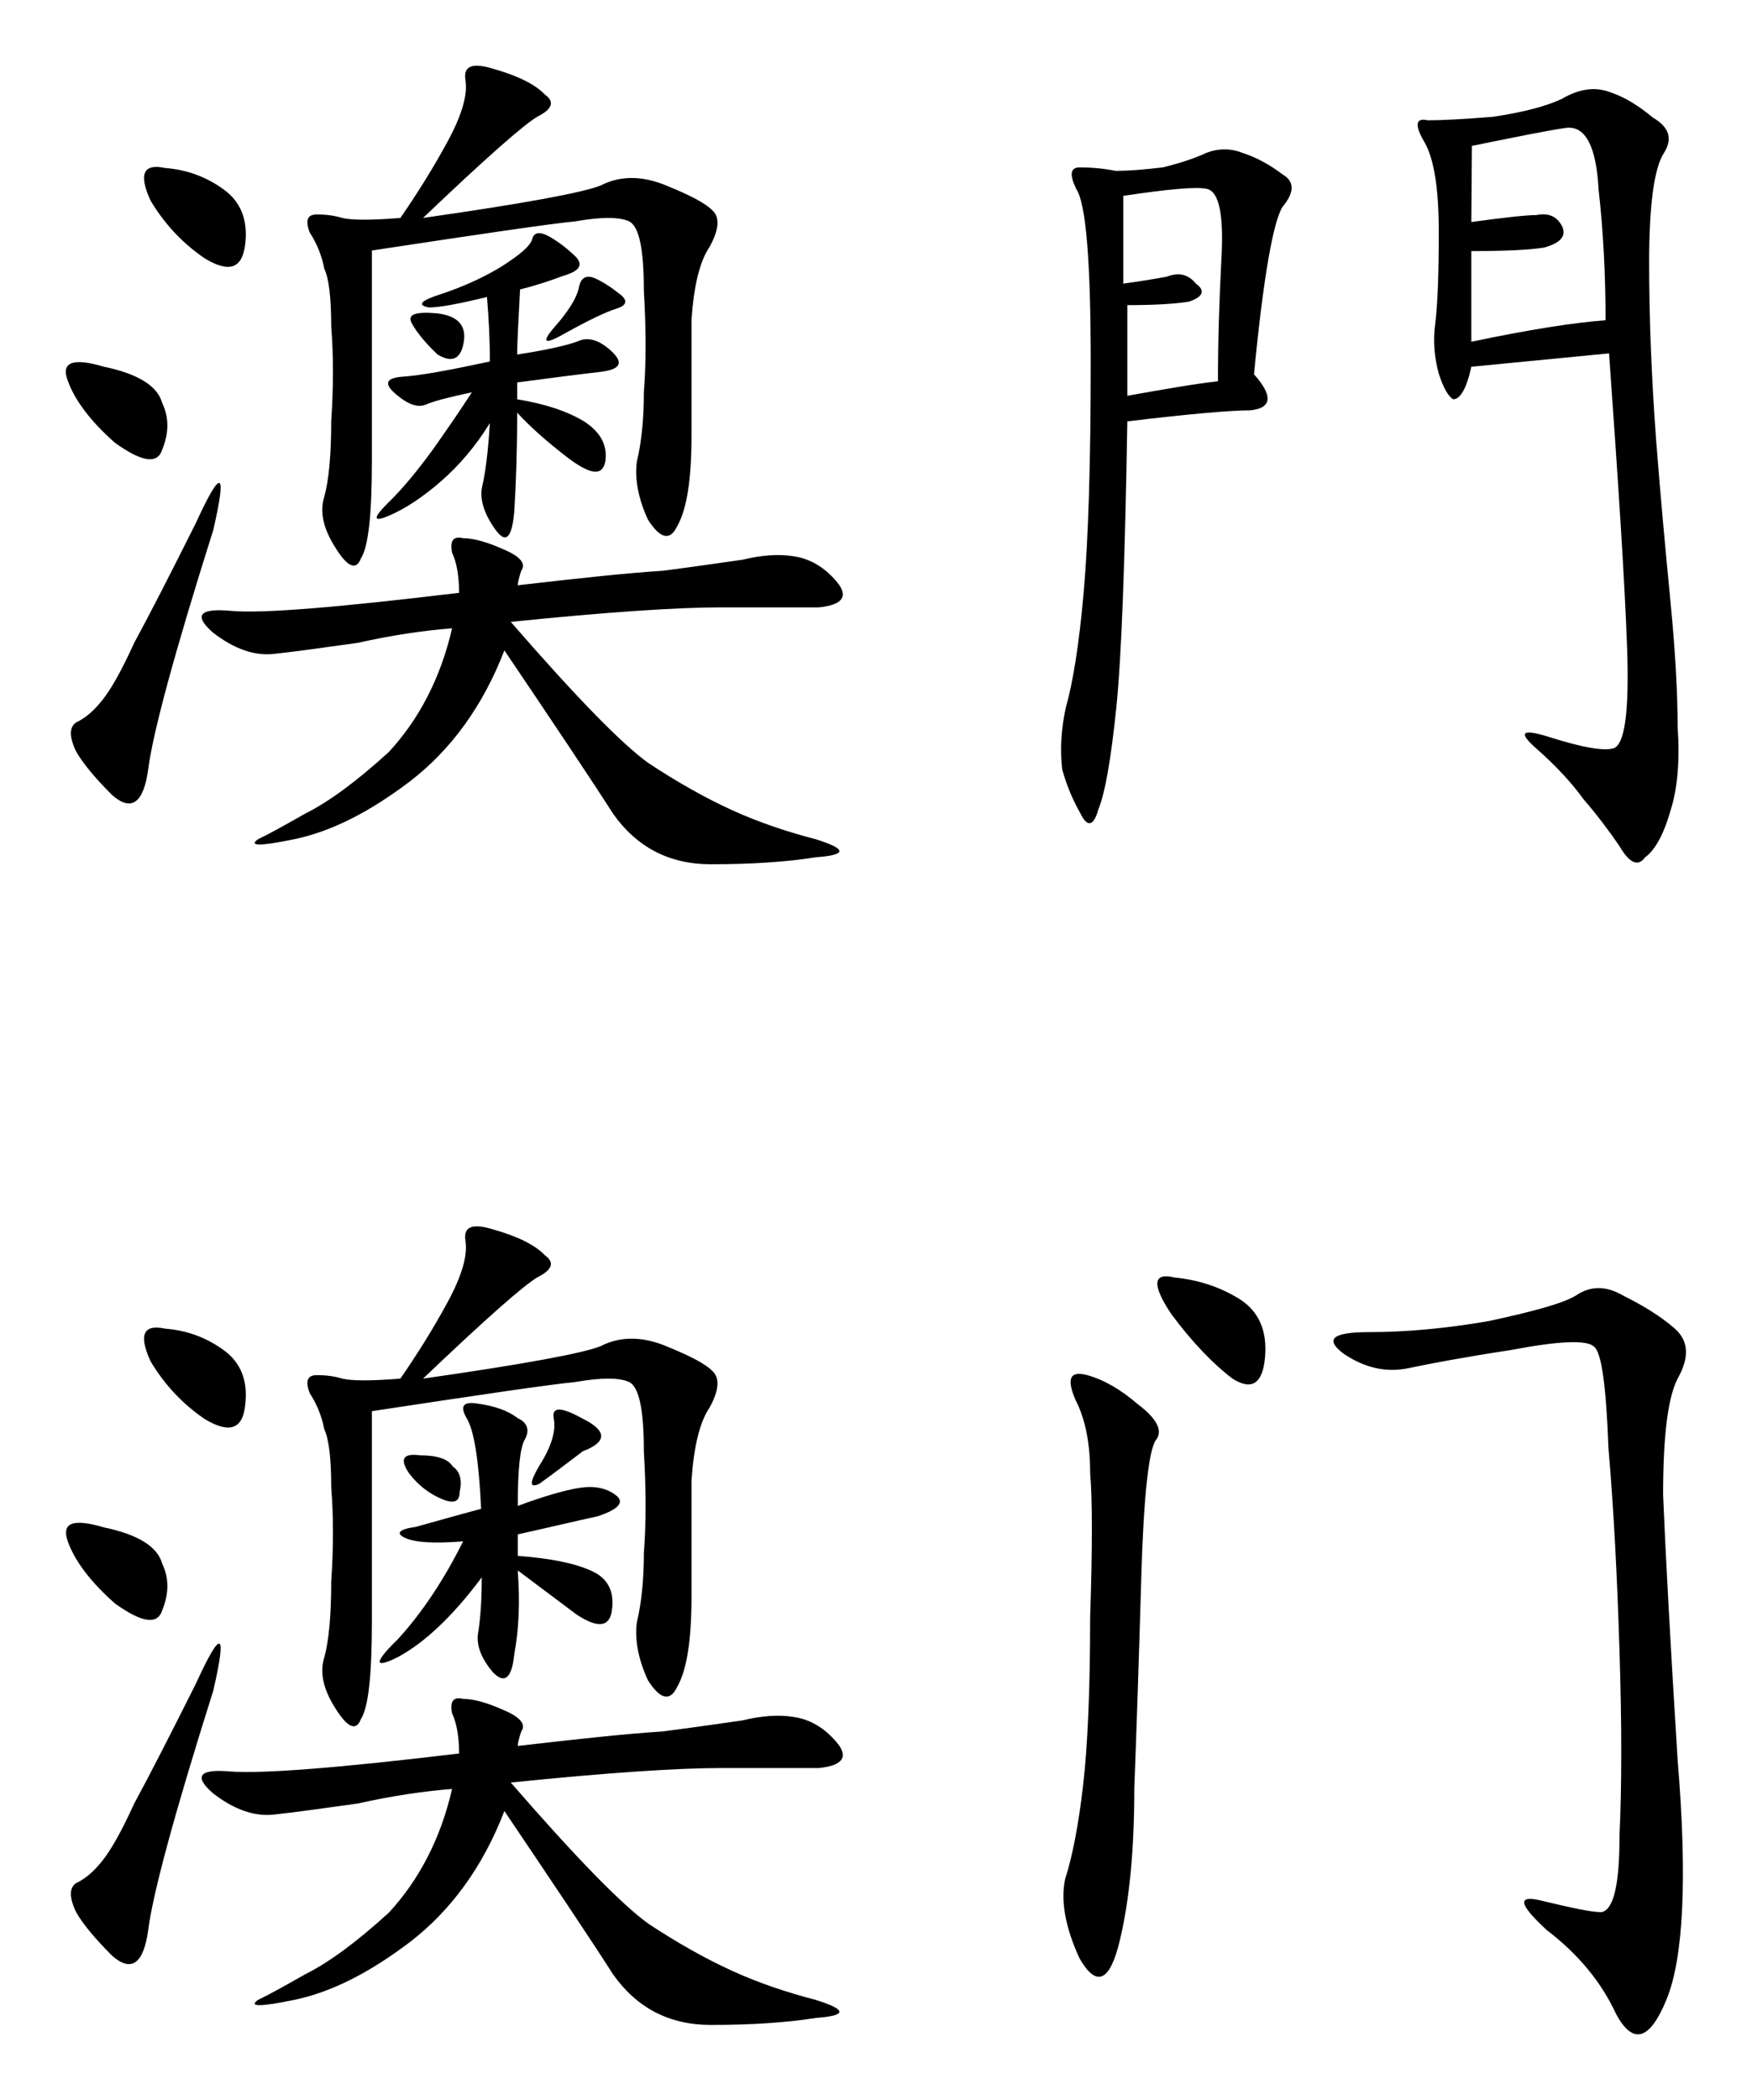
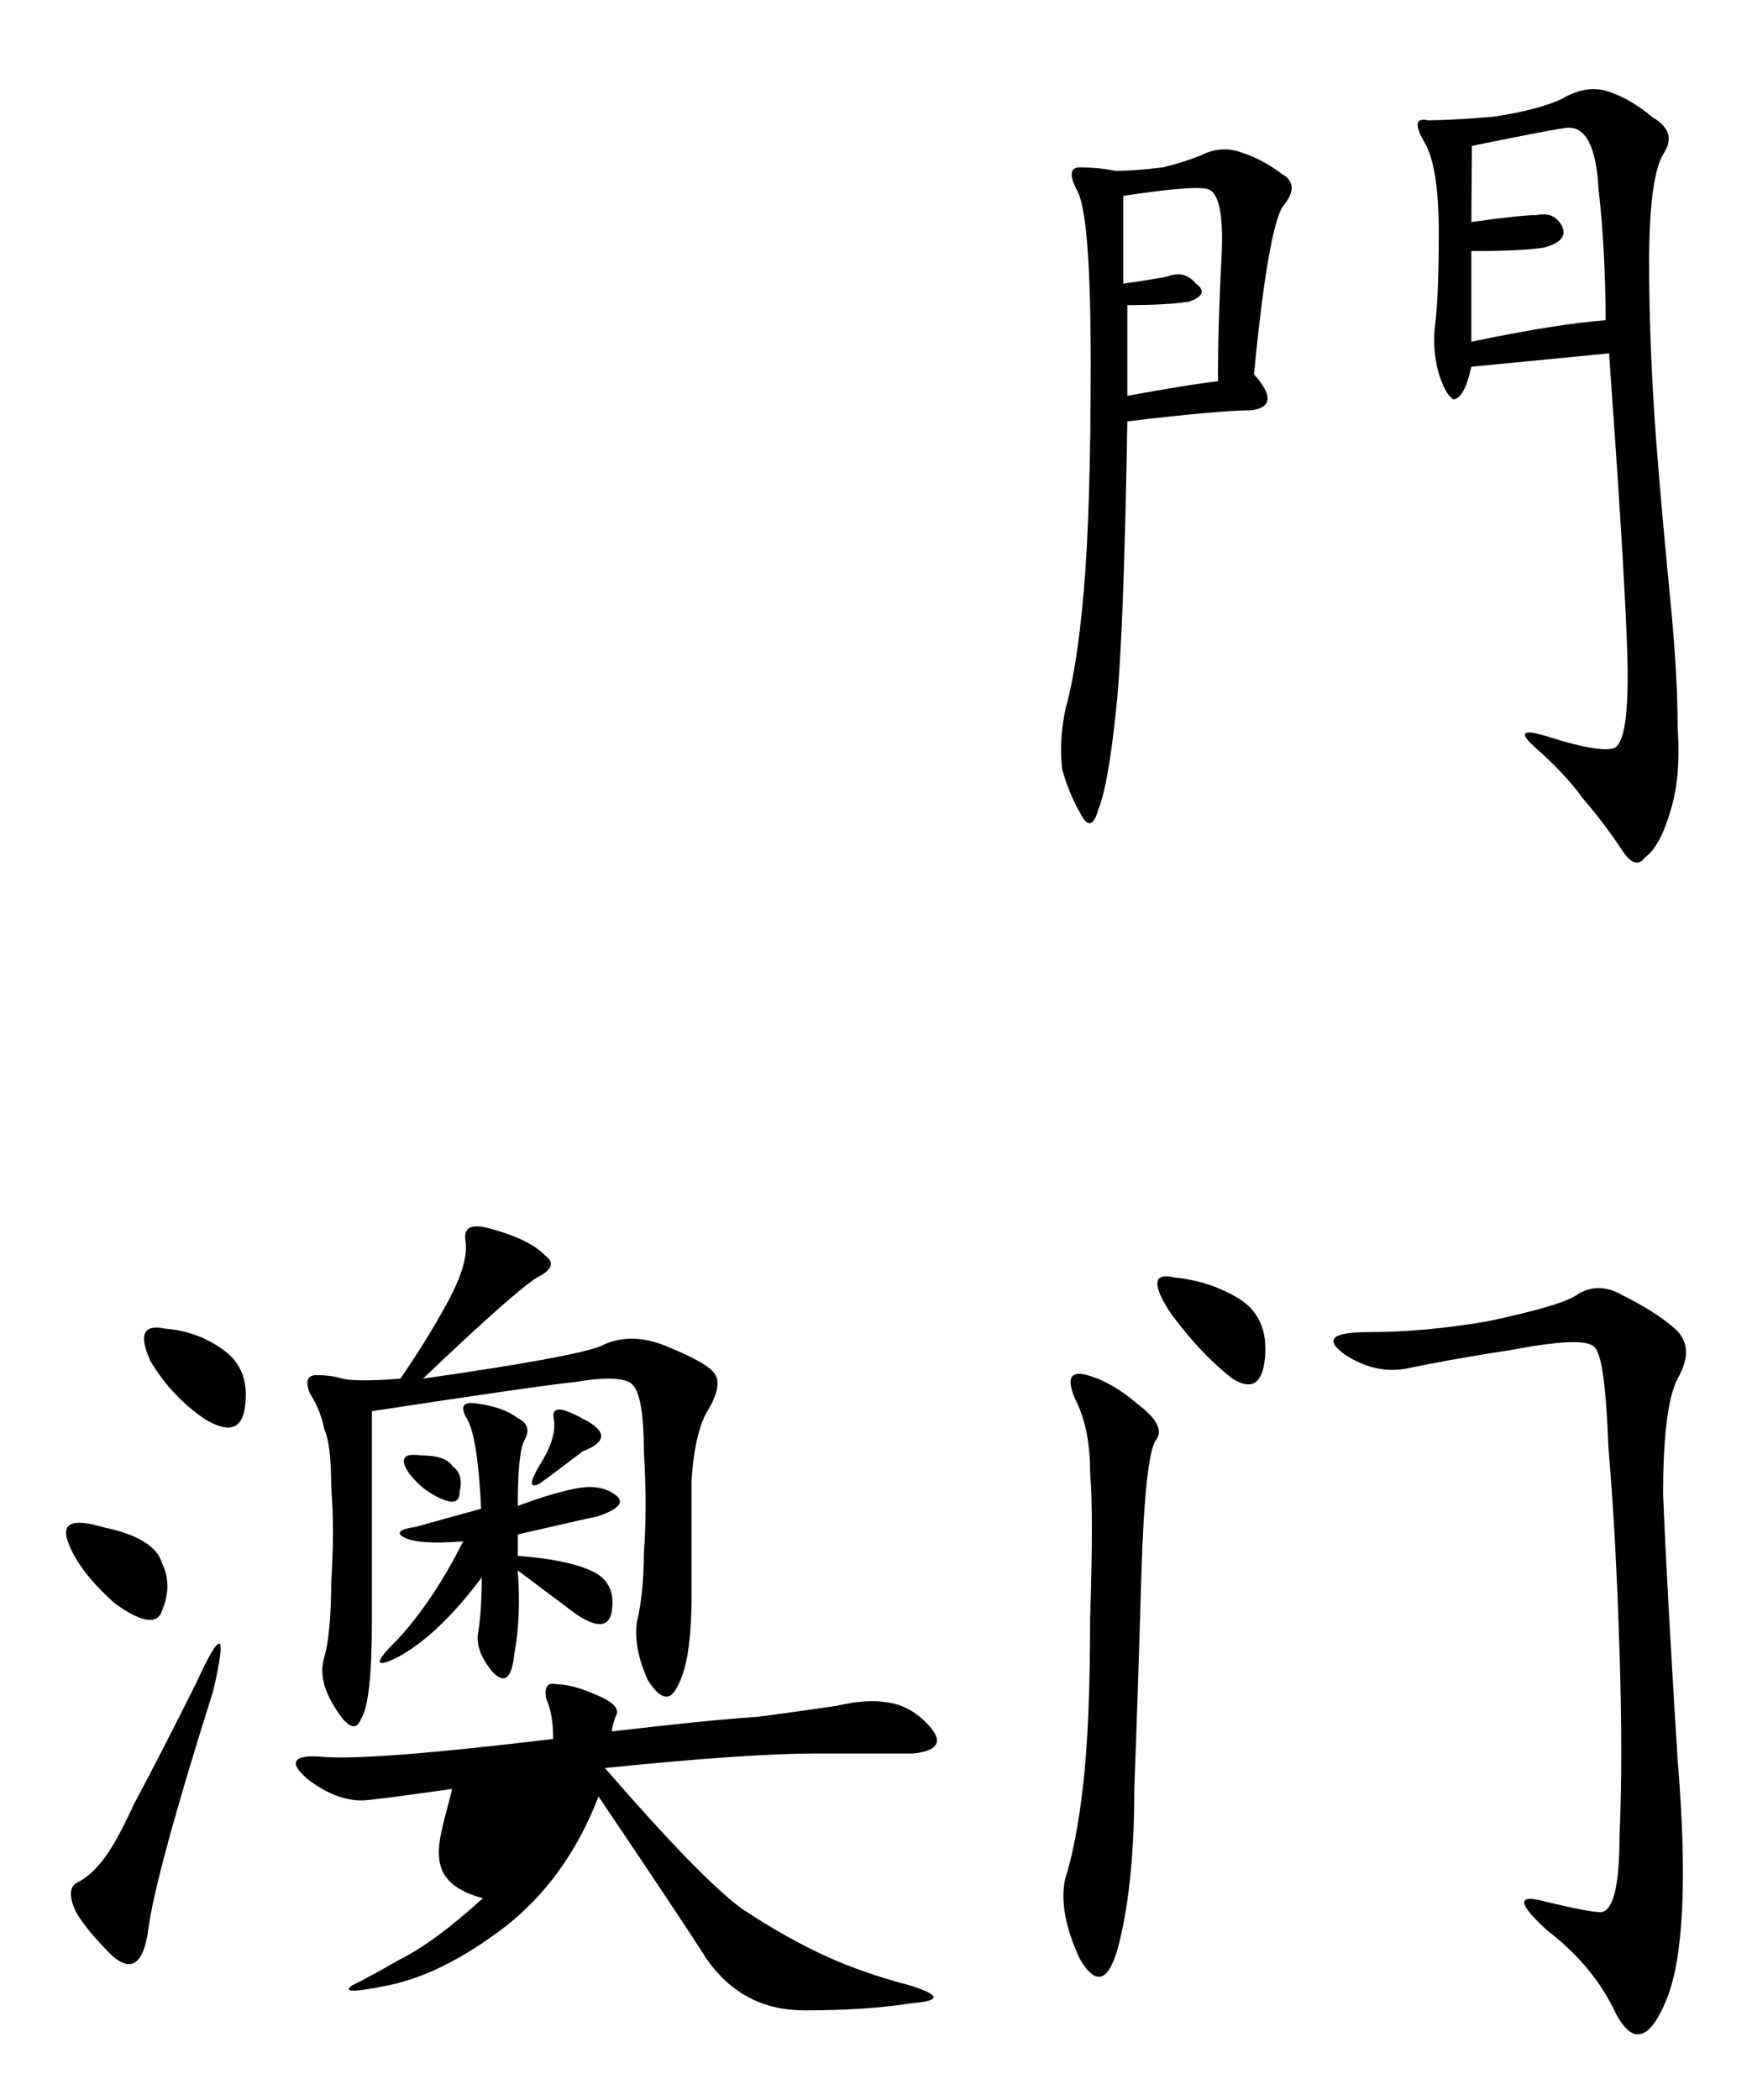
<svg xmlns="http://www.w3.org/2000/svg" version="1.1" id="macau" x="0px" y="0px" viewBox="0 0 301.5 361.3" style="enable-background:new 0 0 301.5 361.3;" xml:space="preserve">
-   <path d="M77.8,108.1c-5,0.4-10.4,1.2-16.2,2.5c-5.8,0.8-10.6,1.5-14.4,1.9c-3.3,0.4-6.9-0.8-10.6-3.7c-3.3-2.9-2.3-4.2,3.1-3.7  s18.5-0.6,39.3-3.1c0-2.9-0.4-5.2-1.2-6.9c-0.4-2.1,0.2-2.9,1.9-2.5c1.7,0,4,0.6,6.9,1.9c2.9,1.2,4,2.5,3.1,3.7  c-0.4,1.2-0.6,2.1-0.6,2.5c10.4-1.2,18.7-2.1,25-2.5c6.2-0.8,10.8-1.5,13.7-1.9c3.3-0.8,6.2-1,8.7-0.6c2.9,0.4,5.4,1.9,7.5,4.4  c2.1,2.5,1,4-3.1,4.4c-3.7,0-9.4,0-16.8,0c-7.5,0-19.6,0.8-36.2,2.5c11.2,12.9,19.1,21,23.7,24.3c5,3.3,9.8,6,14.4,8.1  c4.6,2.1,9.4,3.7,14.4,5c5.4,1.7,5.4,2.7,0,3.1c-5,0.8-11,1.2-18.1,1.2s-12.7-2.9-16.8-8.7c-3.7-5.8-10-15.2-18.7-28.1  c-3.7,9.6-9.2,17.1-16.2,22.5c-7.1,5.4-13.7,8.7-20,10c-5.8,1.2-7.9,1.2-6.2,0c1.7-0.8,4.4-2.3,8.1-4.4c4.2-2.1,8.9-5.6,14.4-10.6  C72,123.9,75.8,116.8,77.8,108.1L77.8,108.1z M72.8,37.5c17.5-2.5,27.7-4.4,30.6-5.6c3.3-1.7,7.1-1.7,11.2,0  c4.2,1.7,6.9,3.1,8.1,4.4c1.2,1.2,1,3.3-0.6,6.2c-1.7,2.5-2.7,6.7-3.1,12.5c0,5.4,0,12.1,0,20c0,7.5-0.8,12.7-2.5,15.6  c-1.2,2.5-2.9,2.1-5-1.2c-1.7-3.7-2.3-7.1-1.9-10c0.8-3.3,1.2-7.3,1.2-11.9c0.4-5,0.4-10.8,0-17.5c0-7.1-0.8-11-2.5-11.9  c-1.7-0.8-4.8-0.8-9.4,0c-4.2,0.4-15.8,2.1-34.9,5v36.2c0,9.2-0.6,14.8-1.9,16.8c-0.8,2.1-2.3,1.5-4.4-1.9c-2.1-3.3-2.7-6.2-1.9-8.7  c0.8-2.9,1.2-7.3,1.2-13.1c0.4-5.8,0.4-11.2,0-16.2c0-5-0.4-8.3-1.2-10c-0.4-2.1-1.2-4.2-2.5-6.2c-0.8-2.1-0.4-3.1,1.2-3.1  c1.7,0,3.1,0.2,4.4,0.6c1.7,0.4,5,0.4,10,0c2.9-4.2,5.6-8.5,8.1-13.1c2.5-4.6,3.5-8.1,3.1-10.6c-0.4-2.5,1.2-3.1,5-1.9  c4.2,1.2,7.1,2.7,8.7,4.4c1.7,1.2,1.2,2.5-1.2,3.7C90.3,21.3,83.7,27.1,72.8,37.5L72.8,37.5z M36.7,91.2  c-6.7,21.2-10.4,34.9-11.2,41.2c-0.8,5.8-2.9,7.3-6.2,4.4c-2.9-2.9-5-5.4-6.2-7.5c-1.2-2.5-1.2-4.2,0-5c1.7-0.8,3.1-2.1,4.4-3.7  c1.7-2.1,3.5-5.4,5.6-10c2.5-4.6,6-11.4,10.6-20.6C38.1,80.4,39.1,80.8,36.7,91.2z M38.5,32.6c2.9,2.1,4.2,5.2,3.7,9.4  s-2.7,5-6.9,2.5c-3.7-2.5-6.9-5.8-9.4-10c-2.1-4.6-1.2-6.4,2.5-5.6C32.3,29.2,35.6,30.5,38.5,32.6z M17.9,63.1  c5.8,1.2,9.2,3.3,10,6.2c1.2,2.5,1.2,5.2,0,8.1c-0.8,2.5-3.5,2.1-8.1-1.2c-4.2-3.7-6.9-7.3-8.1-10.6C10.4,62.3,12.5,61.5,17.9,63.1  L17.9,63.1z M86.4,45.8c3.1-2,4.9-3.5,5.2-4.7c0.3-1.2,1.4-1.3,3.1-0.3c1.7,1,3.2,2.2,4.5,3.5c1.2,1.4,0.4,2.4-2.4,3.2  c-2.1,0.8-4.5,1.6-7.3,2.3C89.2,55.3,89,59,89,61c5.2-0.8,8.7-1.6,10.5-2.3c1.7-0.8,3.7-0.2,5.8,1.8c2.1,2,1.4,3.1-2.1,3.5  c-3.5,0.4-8.2,1-14.2,1.8v2.9c4.9,0.8,8.7,2.1,11.5,3.8c2.8,1.8,4,4,3.7,6.7c-0.4,2.7-2.4,2.6-6.3-0.3c-3.8-2.9-6.8-5.6-8.9-7.9  c0,6.6-0.2,12.3-0.5,17c-0.4,4.7-1.5,5.7-3.4,2.9c-1.9-2.7-2.6-5.2-2.1-7.3c0.5-2.1,1-5.8,1.3-10.8c-2.4,3.9-5.2,7.2-8.4,10  c-3.1,2.7-6.1,4.7-8.9,5.9c-2.8,1.2-2.9,0.5-0.3-2.1c2.6-2.5,5.2-5.7,7.9-9.4c2.6-3.7,4.8-6.9,6.6-9.7c-3.8,0.8-6.5,1.5-7.9,2.1  c-1.4,0.6-3.1,0-5.2-1.8c-2.1-1.8-1.7-2.8,1.3-3c3-0.2,7.9-1.1,14.9-2.6c0-3.9-0.2-7.6-0.5-11.1c-4.9,1.2-8.2,1.8-10,1.8  c-2.1-0.4-1.4-1.2,2.1-2.3C79.8,49.3,83.3,47.7,86.4,45.8z M70.9,55.7c-0.9-1.6,0.5-2.1,4.2-1.8c3.7,0.4,5.2,2.1,4.7,5  c-0.5,2.9-2,3.6-4.5,2.1C73.3,59.1,71.8,57.3,70.9,55.7z M106.1,53.1c-1.9,0.6-4.8,2-8.6,4.1c-3.8,2.2-4.5,1.9-2.1-0.9  c2.4-2.7,3.8-5,4.2-6.7c0.3-1.8,1.2-2.3,2.6-1.8c1.4,0.6,2.8,1.5,4.2,2.6C108.1,51.6,108,52.5,106.1,53.1z" />
  <path id="path22" d="M253.2,63.1c-0.8,3.7-1.9,5.6-3.1,5.6c-0.8-0.4-1.7-1.9-2.5-4.4c-0.8-2.9-1-5.8-0.6-8.7  c0.4-3.3,0.6-8.5,0.6-15.6c0-7.5-0.8-12.7-2.5-15.6c-1.7-2.9-1.5-4.2,0.6-3.7c2.5,0,6.2-0.2,11.2-0.6c5.4-0.8,9.4-1.9,11.9-3.1  c2.9-1.7,5.6-2.1,8.1-1.2c2.5,0.8,5,2.3,7.5,4.4c2.9,1.7,3.5,3.7,1.9,6.2s-2.5,8.7-2.5,18.7c0,9.6,0.4,19.8,1.2,30.6  c0.8,10.4,1.7,19.8,2.5,28.1c0.8,8.3,1.2,15.4,1.2,21.2c0.4,5.8,0,10.6-1.2,14.4c-1.2,4.2-2.7,6.9-4.4,8.1c-1.2,1.7-2.7,1-4.4-1.9  c-1.7-2.5-3.7-5.2-6.2-8.1c-2.1-2.9-4.8-5.8-8.1-8.7c-3.3-2.9-2.5-3.5,2.5-1.9c5.4,1.7,8.9,2.3,10.6,1.9c2.1-0.4,2.9-6.2,2.5-17.5  c-0.4-11.2-1.5-28.1-3.1-50.5L253.2,63.1z M215.8,64.4c3.3,3.7,3.1,5.8-0.6,6.2c-3.3,0-10.4,0.6-21.2,1.9c-0.4,24.1-1,40.6-1.9,49.3  s-1.9,14.6-3.1,17.5c-0.8,2.9-1.9,3.1-3.1,0.6c-1.2-2.1-2.3-4.6-3.1-7.5c-0.4-3.3-0.2-6.9,0.6-10.6c1.2-4.2,2.3-10.8,3.1-20  c0.8-9.2,1.2-22.3,1.2-39.3c0-17.5-0.8-27.5-2.5-30c-1.2-2.5-1-3.7,0.6-3.7c2.1,0,4.2,0.2,6.2,0.6c2.1,0,4.8-0.2,8.1-0.6  c3.3-0.8,5.8-1.7,7.5-2.5c2.1-0.8,4.2-0.8,6.2,0c2.5,0.8,4.8,2.1,6.9,3.7c2.1,1.2,2.1,3.1,0,5.6C219.1,38.2,217.4,47.7,215.8,64.4  L215.8,64.4z M253.2,38.2c5.8-0.8,9.6-1.2,11.2-1.2c2.1-0.4,3.5,0.2,4.4,1.9c0.8,1.7-0.2,2.9-3.1,3.7c-2.5,0.4-6.7,0.6-12.5,0.6  v15.6c10-2.1,17.7-3.3,23.1-3.7c0-7.9-0.4-15.4-1.2-22.5c-0.4-7.5-2.3-11-5.6-10.6c-2.9,0.4-8.3,1.5-16.2,3.1L253.2,38.2z   M193.3,48.8c2.9-0.4,5.4-0.8,7.5-1.2c2.1-0.8,3.7-0.4,5,1.2c1.7,1.2,1.2,2.3-1.2,3.1c-2.5,0.4-6,0.6-10.6,0.6v15.6  c6.7-1.2,11.9-2.1,15.6-2.5c0-6.7,0.2-13.7,0.6-21.2c0.4-7.5-0.4-11.4-2.5-11.9c-1.7-0.4-6.4,0-14.4,1.2L193.3,48.8z" />
-   <path id="path24" d="M77.8,307.8c-5,0.4-10.4,1.2-16.2,2.5c-5.8,0.8-10.6,1.5-14.4,1.9c-3.3,0.4-6.9-0.8-10.6-3.7  c-3.3-2.9-2.3-4.2,3.1-3.7c5.4,0.4,18.5-0.6,39.3-3.1c0-2.9-0.4-5.2-1.2-6.9c-0.4-2.1,0.2-2.9,1.9-2.5c1.7,0,4,0.6,6.9,1.9  c2.9,1.2,4,2.5,3.1,3.7c-0.4,1.2-0.6,2.1-0.6,2.5c10.4-1.2,18.7-2.1,25-2.5c6.2-0.8,10.8-1.5,13.7-1.9c3.3-0.8,6.2-1,8.7-0.6  c2.9,0.4,5.4,1.9,7.5,4.4c2.1,2.5,1,4-3.1,4.4c-3.7,0-9.4,0-16.8,0c-7.5,0-19.6,0.8-36.2,2.5c11.2,12.9,19.1,21,23.7,24.3  c5,3.3,9.8,6,14.4,8.1c4.6,2.1,9.4,3.7,14.4,5c5.4,1.7,5.4,2.7,0,3.1c-5,0.8-11,1.2-18.1,1.2s-12.7-2.9-16.8-8.7  c-3.7-5.8-10-15.2-18.7-28.1c-3.7,9.6-9.2,17.1-16.2,22.5c-7.1,5.4-13.7,8.7-20,10c-5.8,1.2-7.9,1.2-6.2,0c1.7-0.8,4.4-2.3,8.1-4.4  c4.2-2.1,8.9-5.6,14.4-10.6C72,323.6,75.8,316.5,77.8,307.8L77.8,307.8z M72.8,237.2c17.5-2.5,27.7-4.4,30.6-5.6  c3.3-1.7,7.1-1.7,11.2,0c4.2,1.7,6.9,3.1,8.1,4.4c1.2,1.2,1,3.3-0.6,6.2c-1.7,2.5-2.7,6.7-3.1,12.5c0,5.4,0,12.1,0,20  c0,7.5-0.8,12.7-2.5,15.6c-1.2,2.5-2.9,2.1-5-1.2c-1.7-3.7-2.3-7.1-1.9-10c0.8-3.3,1.2-7.3,1.2-11.9c0.4-5,0.4-10.8,0-17.5  c0-7.1-0.8-11-2.5-11.9c-1.7-0.8-4.8-0.8-9.4,0c-4.2,0.4-15.8,2.1-34.9,5v36.2c0,9.2-0.6,14.8-1.9,16.8c-0.8,2.1-2.3,1.5-4.4-1.9  c-2.1-3.3-2.7-6.2-1.9-8.7c0.8-2.9,1.2-7.3,1.2-13.1c0.4-5.8,0.4-11.2,0-16.2c0-5-0.4-8.3-1.2-10c-0.4-2.1-1.2-4.2-2.5-6.2  c-0.8-2.1-0.4-3.1,1.2-3.1c1.7,0,3.1,0.2,4.4,0.6c1.7,0.4,5,0.4,10,0c2.9-4.2,5.6-8.5,8.1-13.1c2.5-4.6,3.5-8.1,3.1-10.6  c-0.4-2.5,1.2-3.1,5-1.9c4.2,1.2,7.1,2.7,8.7,4.4c1.7,1.2,1.2,2.5-1.2,3.7C90.3,221,83.7,226.8,72.8,237.2L72.8,237.2z M89.1,259.1  c4.6-1.7,8.1-2.7,10.6-3.1c2.5-0.4,4.6,0,6.2,1.2c1.7,1.2,0.6,2.5-3.1,3.7c-3.7,0.8-8.3,1.9-13.7,3.1v3.7c5.4,0.4,9.6,1.2,12.5,2.5  c2.9,1.2,4.2,3.5,3.7,6.9c-0.4,2.9-2.5,3.1-6.2,0.6c-3.3-2.5-6.7-5-10-7.5c0.4,5.4,0.2,10.2-0.6,14.4c-0.4,4.2-1.7,5.2-3.7,3.1  c-2.1-2.5-2.9-4.8-2.5-6.9c0.4-2.5,0.6-5.6,0.6-9.4c-5,6.7-9.8,11.2-14.4,13.7c-4.2,2.1-4.2,1,0-3.1c4.2-4.6,7.9-10.2,11.2-16.8  c-5,0.4-8.3,0.2-10-0.6s-1-1.5,1.9-1.9c2.9-0.8,6.7-1.9,11.2-3.1c-0.4-8.3-1.2-13.5-2.5-15.6c-1.2-2.1-0.6-2.9,1.9-2.5  c2.9,0.4,5.2,1.2,6.9,2.5c1.7,0.8,2.1,2.1,1.2,3.7C89.5,249.1,89.1,252.8,89.1,259.1z M36.7,290.9c-6.7,21.2-10.4,34.9-11.2,41.2  c-0.8,5.8-2.9,7.3-6.2,4.4c-2.9-2.9-5-5.4-6.2-7.5c-1.2-2.5-1.2-4.2,0-5c1.7-0.8,3.1-2.1,4.4-3.7c1.7-2.1,3.5-5.4,5.6-10  c2.5-4.6,6-11.4,10.6-20.6C38.1,280.1,39.1,280.5,36.7,290.9z M38.5,232.3c2.9,2.1,4.2,5.2,3.7,9.4c-0.4,4.2-2.7,5-6.9,2.5  c-3.7-2.5-6.9-5.8-9.4-10c-2.1-4.6-1.2-6.4,2.5-5.6C32.3,228.9,35.6,230.2,38.5,232.3z M17.9,262.8c5.8,1.2,9.2,3.3,10,6.2  c1.2,2.5,1.2,5.2,0,8.1c-0.8,2.5-3.5,2.1-8.1-1.2c-4.2-3.7-6.9-7.3-8.1-10.6S12.5,261.2,17.9,262.8L17.9,262.8z M100.3,249.7  c-3.3,2.5-5.8,4.4-7.5,5.6c-1.7,0.8-1.7-0.2,0-3.1c2.1-3.3,2.9-6,2.5-8.1c-0.4-2.1,1.2-2.1,5,0C104.5,246.2,104.5,248.1,100.3,249.7  z M70.4,253.5c-1.7-2.5-1-3.5,1.9-3.1c2.9,0,4.8,0.6,5.6,1.9c1.2,0.8,1.7,2.3,1.2,4.4c0,1.7-1,2.1-3.1,1.2  C73.9,257,72,255.6,70.4,253.5z" />
+   <path id="path24" d="M77.8,307.8c-5.8,0.8-10.6,1.5-14.4,1.9c-3.3,0.4-6.9-0.8-10.6-3.7  c-3.3-2.9-2.3-4.2,3.1-3.7c5.4,0.4,18.5-0.6,39.3-3.1c0-2.9-0.4-5.2-1.2-6.9c-0.4-2.1,0.2-2.9,1.9-2.5c1.7,0,4,0.6,6.9,1.9  c2.9,1.2,4,2.5,3.1,3.7c-0.4,1.2-0.6,2.1-0.6,2.5c10.4-1.2,18.7-2.1,25-2.5c6.2-0.8,10.8-1.5,13.7-1.9c3.3-0.8,6.2-1,8.7-0.6  c2.9,0.4,5.4,1.9,7.5,4.4c2.1,2.5,1,4-3.1,4.4c-3.7,0-9.4,0-16.8,0c-7.5,0-19.6,0.8-36.2,2.5c11.2,12.9,19.1,21,23.7,24.3  c5,3.3,9.8,6,14.4,8.1c4.6,2.1,9.4,3.7,14.4,5c5.4,1.7,5.4,2.7,0,3.1c-5,0.8-11,1.2-18.1,1.2s-12.7-2.9-16.8-8.7  c-3.7-5.8-10-15.2-18.7-28.1c-3.7,9.6-9.2,17.1-16.2,22.5c-7.1,5.4-13.7,8.7-20,10c-5.8,1.2-7.9,1.2-6.2,0c1.7-0.8,4.4-2.3,8.1-4.4  c4.2-2.1,8.9-5.6,14.4-10.6C72,323.6,75.8,316.5,77.8,307.8L77.8,307.8z M72.8,237.2c17.5-2.5,27.7-4.4,30.6-5.6  c3.3-1.7,7.1-1.7,11.2,0c4.2,1.7,6.9,3.1,8.1,4.4c1.2,1.2,1,3.3-0.6,6.2c-1.7,2.5-2.7,6.7-3.1,12.5c0,5.4,0,12.1,0,20  c0,7.5-0.8,12.7-2.5,15.6c-1.2,2.5-2.9,2.1-5-1.2c-1.7-3.7-2.3-7.1-1.9-10c0.8-3.3,1.2-7.3,1.2-11.9c0.4-5,0.4-10.8,0-17.5  c0-7.1-0.8-11-2.5-11.9c-1.7-0.8-4.8-0.8-9.4,0c-4.2,0.4-15.8,2.1-34.9,5v36.2c0,9.2-0.6,14.8-1.9,16.8c-0.8,2.1-2.3,1.5-4.4-1.9  c-2.1-3.3-2.7-6.2-1.9-8.7c0.8-2.9,1.2-7.3,1.2-13.1c0.4-5.8,0.4-11.2,0-16.2c0-5-0.4-8.3-1.2-10c-0.4-2.1-1.2-4.2-2.5-6.2  c-0.8-2.1-0.4-3.1,1.2-3.1c1.7,0,3.1,0.2,4.4,0.6c1.7,0.4,5,0.4,10,0c2.9-4.2,5.6-8.5,8.1-13.1c2.5-4.6,3.5-8.1,3.1-10.6  c-0.4-2.5,1.2-3.1,5-1.9c4.2,1.2,7.1,2.7,8.7,4.4c1.7,1.2,1.2,2.5-1.2,3.7C90.3,221,83.7,226.8,72.8,237.2L72.8,237.2z M89.1,259.1  c4.6-1.7,8.1-2.7,10.6-3.1c2.5-0.4,4.6,0,6.2,1.2c1.7,1.2,0.6,2.5-3.1,3.7c-3.7,0.8-8.3,1.9-13.7,3.1v3.7c5.4,0.4,9.6,1.2,12.5,2.5  c2.9,1.2,4.2,3.5,3.7,6.9c-0.4,2.9-2.5,3.1-6.2,0.6c-3.3-2.5-6.7-5-10-7.5c0.4,5.4,0.2,10.2-0.6,14.4c-0.4,4.2-1.7,5.2-3.7,3.1  c-2.1-2.5-2.9-4.8-2.5-6.9c0.4-2.5,0.6-5.6,0.6-9.4c-5,6.7-9.8,11.2-14.4,13.7c-4.2,2.1-4.2,1,0-3.1c4.2-4.6,7.9-10.2,11.2-16.8  c-5,0.4-8.3,0.2-10-0.6s-1-1.5,1.9-1.9c2.9-0.8,6.7-1.9,11.2-3.1c-0.4-8.3-1.2-13.5-2.5-15.6c-1.2-2.1-0.6-2.9,1.9-2.5  c2.9,0.4,5.2,1.2,6.9,2.5c1.7,0.8,2.1,2.1,1.2,3.7C89.5,249.1,89.1,252.8,89.1,259.1z M36.7,290.9c-6.7,21.2-10.4,34.9-11.2,41.2  c-0.8,5.8-2.9,7.3-6.2,4.4c-2.9-2.9-5-5.4-6.2-7.5c-1.2-2.5-1.2-4.2,0-5c1.7-0.8,3.1-2.1,4.4-3.7c1.7-2.1,3.5-5.4,5.6-10  c2.5-4.6,6-11.4,10.6-20.6C38.1,280.1,39.1,280.5,36.7,290.9z M38.5,232.3c2.9,2.1,4.2,5.2,3.7,9.4c-0.4,4.2-2.7,5-6.9,2.5  c-3.7-2.5-6.9-5.8-9.4-10c-2.1-4.6-1.2-6.4,2.5-5.6C32.3,228.9,35.6,230.2,38.5,232.3z M17.9,262.8c5.8,1.2,9.2,3.3,10,6.2  c1.2,2.5,1.2,5.2,0,8.1c-0.8,2.5-3.5,2.1-8.1-1.2c-4.2-3.7-6.9-7.3-8.1-10.6S12.5,261.2,17.9,262.8L17.9,262.8z M100.3,249.7  c-3.3,2.5-5.8,4.4-7.5,5.6c-1.7,0.8-1.7-0.2,0-3.1c2.1-3.3,2.9-6,2.5-8.1c-0.4-2.1,1.2-2.1,5,0C104.5,246.2,104.5,248.1,100.3,249.7  z M70.4,253.5c-1.7-2.5-1-3.5,1.9-3.1c2.9,0,4.8,0.6,5.6,1.9c1.2,0.8,1.7,2.3,1.2,4.4c0,1.7-1,2.1-3.1,1.2  C73.9,257,72,255.6,70.4,253.5z" />
  <path id="path26" d="M288.1,228.5c2.5,2.1,2.7,5,0.6,8.7c-1.7,3.3-2.5,10-2.5,20c0.4,9.6,1.2,24.8,2.5,45.6  c1.7,20.4,1,34.1-1.9,41.2c-2.9,7.1-5.8,7.9-8.7,2.5c-2.5-5.4-6.4-10.2-11.9-14.4c-5-4.6-5.2-6.2-0.6-5c5,1.2,8.3,1.9,10,1.9  c2.1-0.4,3.1-4.8,3.1-13.1c0.4-8.7,0.4-19.3,0-31.8c-0.4-12.9-1-24.5-1.9-34.9c-0.4-10.8-1.2-16.6-2.5-17.5c-1.2-1.2-6-1-14.4,0.6  c-7.9,1.2-13.7,2.3-17.5,3.1s-7.5,0-11.2-2.5c-3.3-2.5-1.9-3.7,4.4-3.7c6.2,0,13.1-0.6,20.6-1.9c7.9-1.7,12.9-3.1,15-4.4  c2.5-1.7,5.2-1.7,8.1,0C282.7,224.6,285.7,226.4,288.1,228.5z M187.1,236.6c2.9,0.8,5.8,2.5,8.7,5c3.3,2.5,4.4,4.6,3.1,6.2  c-1.2,1.7-2.1,9.6-2.5,23.7c-0.4,13.7-0.8,25.8-1.2,36.2c0,10.4-0.8,19.1-2.5,26.2c-1.7,7.1-4,8.1-6.9,3.1c-2.5-5.4-3.3-10-2.5-13.7  c1.2-3.7,2.3-9.2,3.1-16.2s1.2-16.6,1.2-28.7c0.4-12.1,0.4-20.4,0-25c0-5-0.8-9.2-2.5-12.5C183.5,237.2,184.1,235.8,187.1,236.6  L187.1,236.6z M213.3,223.5c3.3,2.1,4.8,5.4,4.4,10c-0.4,4.6-2.3,5.8-5.6,3.7c-3.3-2.5-6.9-6.2-10.6-11.2c-3.3-5-3.1-7.1,0.6-6.2  C206.2,220.2,209.9,221.4,213.3,223.5L213.3,223.5z" />
</svg>